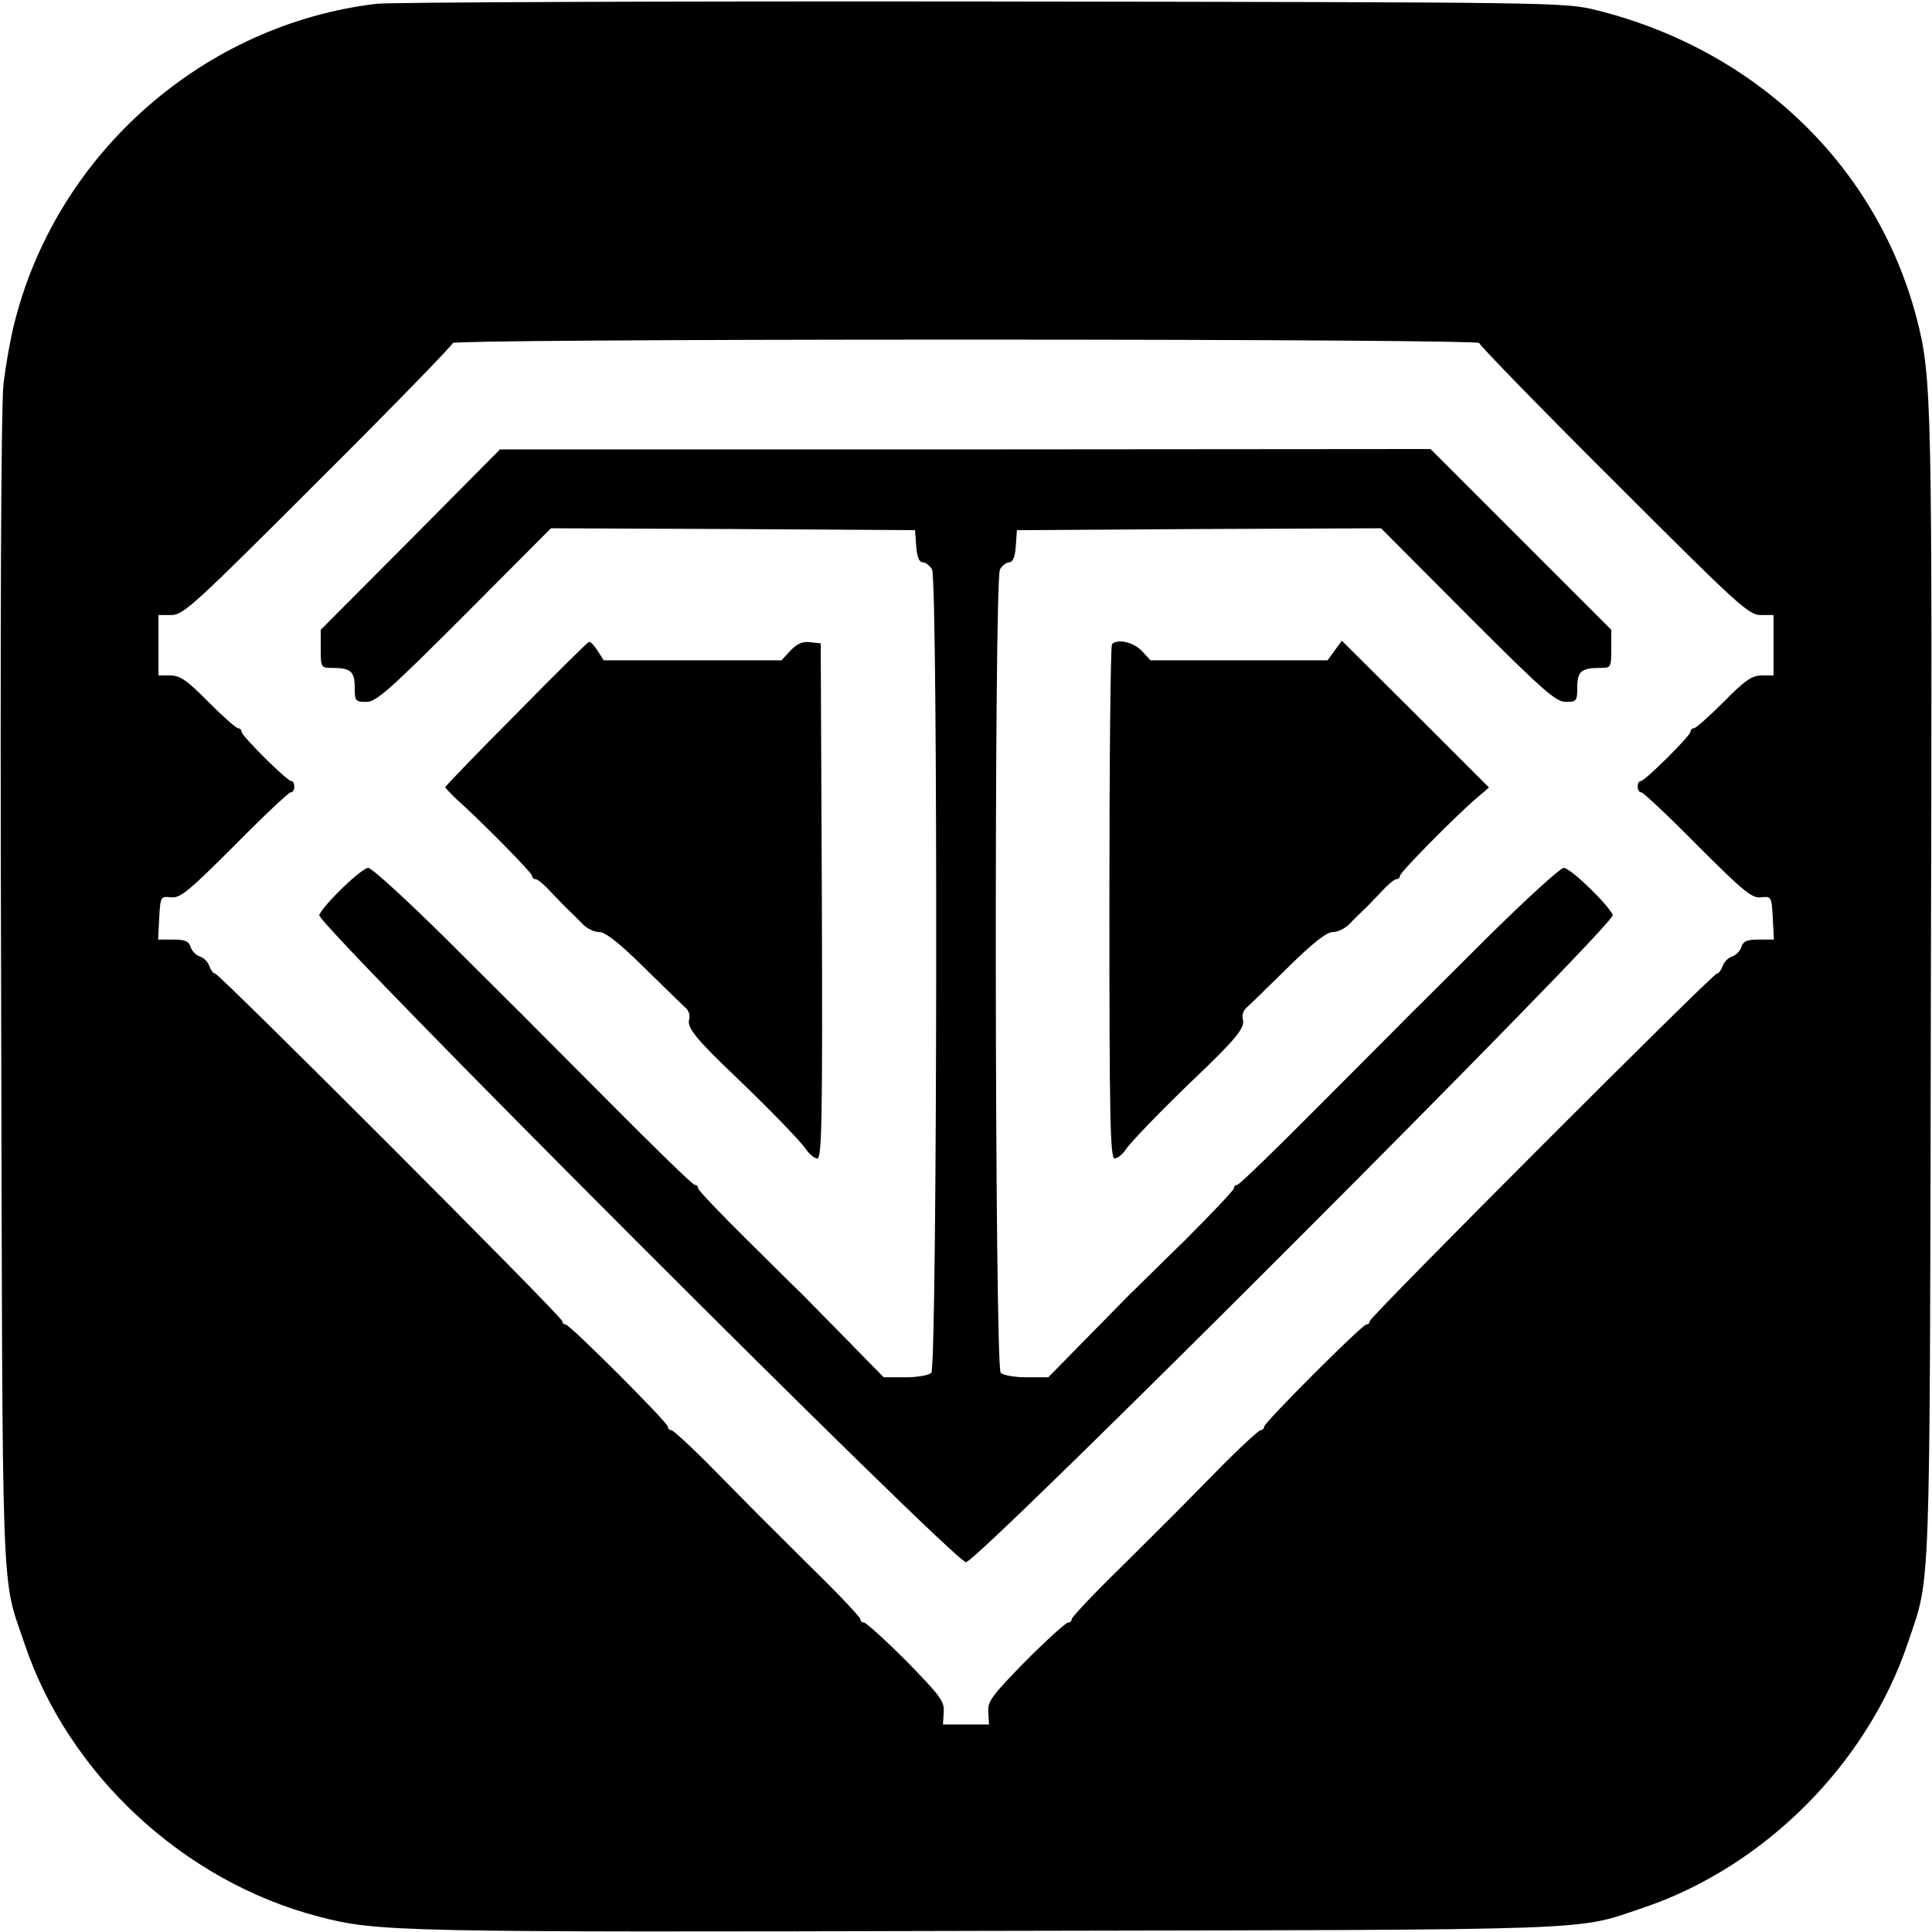
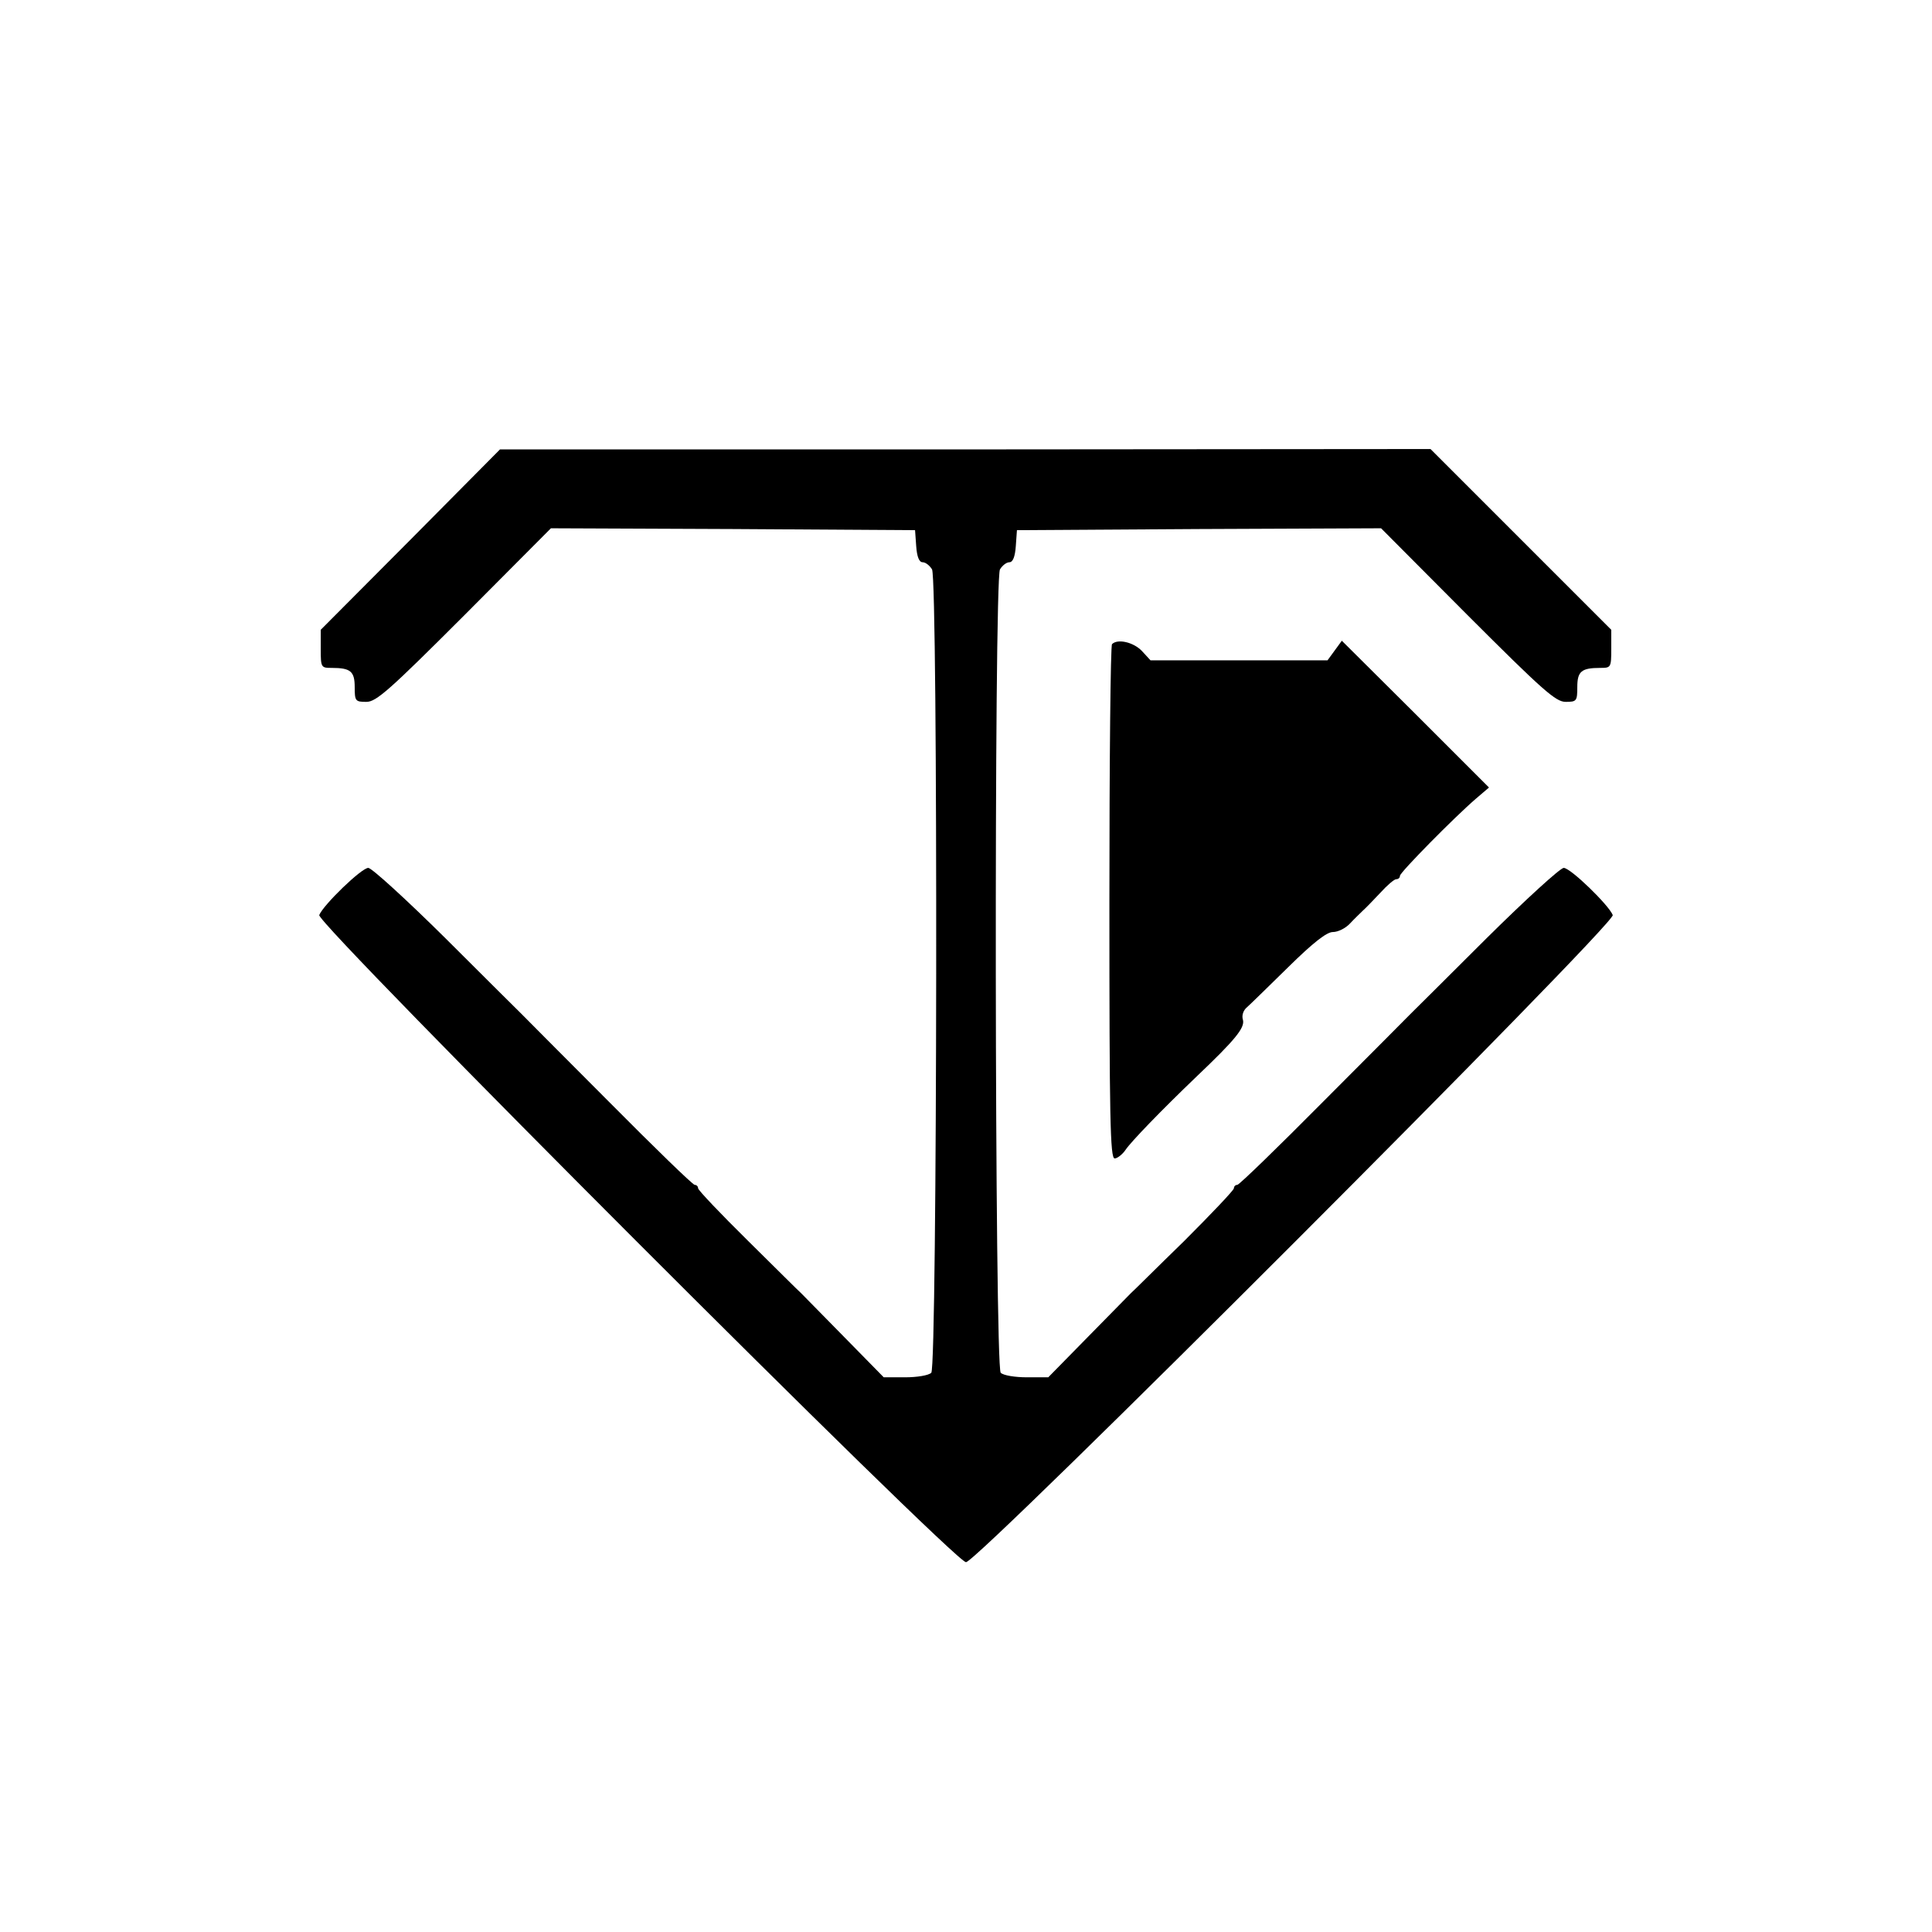
<svg xmlns="http://www.w3.org/2000/svg" version="1.0" width="512pt" height="512pt" viewBox="0 0 512 512" preserveAspectRatio="xMidYMid meet">
  <g transform="translate(0,512) scale(0.1,-0.1)" fill="#000000" stroke="none">
-     <path d="M998 5110 c-455 -54 -841 -391 -957 -835 -12 -44 -26 -123 -32 -175 -6 -62 -9 -620 -6 -1610 4 -1661 -1 -1539 62 -1726 116 -346 422 -630 779 -723 156 -41 210 -42 1781 -38 1650 3 1546 0 1729 61 321 108 594 381 702 702 61 183 58 79 61 1729 4 1575 3 1624 -38 1783 -106 403 -426 710 -848 815 -86 21 -94 21 -1626 23 -847 1 -1570 -2 -1607 -6z m2922 -899 c0 -5 160 -170 356 -365 329 -329 358 -356 390 -356 l34 0 0 -80 0 -80 -31 0 c-26 0 -45 -13 -101 -70 -38 -38 -74 -70 -79 -70 -5 0 -9 -4 -9 -9 0 -11 -121 -131 -132 -131 -5 0 -8 -7 -8 -15 0 -8 4 -15 10 -15 5 0 72 -63 149 -141 122 -122 144 -140 168 -137 27 3 28 2 31 -54 l3 -58 -40 0 c-31 0 -41 -4 -46 -19 -3 -11 -15 -23 -25 -26 -10 -3 -22 -15 -25 -26 -4 -10 -10 -19 -15 -19 -11 0 -920 -910 -920 -921 0 -5 -4 -9 -9 -9 -11 0 -271 -260 -271 -271 0 -5 -4 -9 -9 -9 -5 0 -56 -47 -113 -105 -124 -126 -100 -102 -258 -259 -72 -70 -130 -132 -130 -137 0 -5 -4 -9 -10 -9 -5 0 -56 -46 -112 -102 -90 -92 -101 -107 -99 -135 l2 -33 -61 0 -61 0 2 33 c2 28 -9 43 -99 135 -56 56 -107 102 -112 102 -6 0 -10 4 -10 9 0 5 -58 67 -130 137 -158 157 -134 133 -258 259 -57 58 -108 105 -113 105 -5 0 -9 4 -9 9 0 11 -260 271 -271 271 -5 0 -9 4 -9 9 0 11 -909 921 -920 921 -5 0 -11 9 -15 19 -3 11 -15 23 -25 26 -10 3 -22 15 -25 26 -5 15 -15 19 -46 19 l-40 0 3 58 c3 56 4 57 31 54 24 -3 46 15 168 137 77 78 144 141 149 141 6 0 10 7 10 15 0 8 -3 15 -8 15 -11 0 -132 120 -132 131 0 5 -4 9 -9 9 -5 0 -41 32 -79 70 -56 57 -75 70 -101 70 l-31 0 0 80 0 80 34 0 c32 0 61 27 390 356 196 195 356 360 356 365 0 5 529 9 1360 9 831 0 1360 -4 1360 -9z" />
    <path d="M1088 3690 l-238 -239 0 -51 c0 -49 1 -50 29 -50 50 0 61 -9 61 -51 0 -37 2 -39 31 -39 26 0 60 30 260 230 l229 230 483 -2 482 -3 3 -42 c2 -29 8 -43 17 -43 8 0 19 -9 25 -19 16 -30 14 -2113 -2 -2129 -7 -7 -38 -12 -69 -12 l-57 0 -106 108 c-58 59 -109 111 -113 115 -5 4 -68 67 -140 138 -73 72 -133 135 -133 140 0 5 -4 9 -9 9 -5 0 -107 99 -227 220 -121 121 -225 226 -232 233 -6 6 -97 96 -201 200 -104 103 -196 187 -205 187 -18 0 -119 -98 -130 -125 -8 -23 1683 -1715 1714 -1715 31 0 1722 1692 1714 1715 -11 27 -112 125 -130 125 -9 0 -101 -84 -205 -187 -104 -104 -195 -194 -201 -200 -7 -7 -111 -112 -232 -233 -120 -121 -222 -220 -227 -220 -5 0 -9 -4 -9 -9 0 -5 -60 -68 -132 -140 -73 -71 -136 -134 -141 -138 -4 -4 -55 -56 -113 -115 l-106 -108 -57 0 c-31 0 -62 5 -69 12 -16 16 -18 2099 -2 2129 6 10 17 19 25 19 9 0 15 14 17 43 l3 42 482 3 483 2 229 -230 c200 -200 234 -230 260 -230 29 0 31 2 31 39 0 42 11 51 61 51 28 0 29 1 29 50 l0 51 -239 239 -240 240 -1233 -1 -1233 0 -237 -239z" />
-     <path d="M1368 3228 c-104 -104 -188 -192 -188 -194 0 -2 14 -17 30 -32 67 -60 200 -195 200 -203 0 -5 4 -9 10 -9 5 0 24 -16 42 -36 18 -19 39 -41 46 -47 7 -7 23 -22 34 -34 12 -13 32 -23 46 -23 16 0 52 -28 117 -92 52 -51 101 -99 110 -107 10 -8 15 -22 11 -34 -5 -21 20 -52 123 -150 94 -90 174 -173 188 -194 8 -12 22 -23 29 -23 12 0 14 105 12 683 l-3 682 -28 3 c-20 3 -35 -4 -52 -22 l-24 -26 -235 0 -236 0 -16 25 c-9 14 -19 25 -23 24 -3 0 -90 -86 -193 -191z" />
    <path d="M2947 3413 c-4 -3 -7 -312 -7 -685 0 -571 2 -678 14 -678 7 0 21 11 29 23 14 21 94 104 188 194 103 98 128 129 123 150 -4 12 1 26 11 34 9 8 58 56 110 107 65 64 101 92 117 92 14 0 34 10 46 23 11 12 27 27 34 34 7 6 28 28 46 47 18 20 37 36 42 36 6 0 10 4 10 9 0 9 145 156 202 205 l34 29 -195 195 -195 194 -19 -26 -19 -26 -234 0 -235 0 -23 25 c-22 23 -64 33 -79 18z" />
  </g>
</svg>